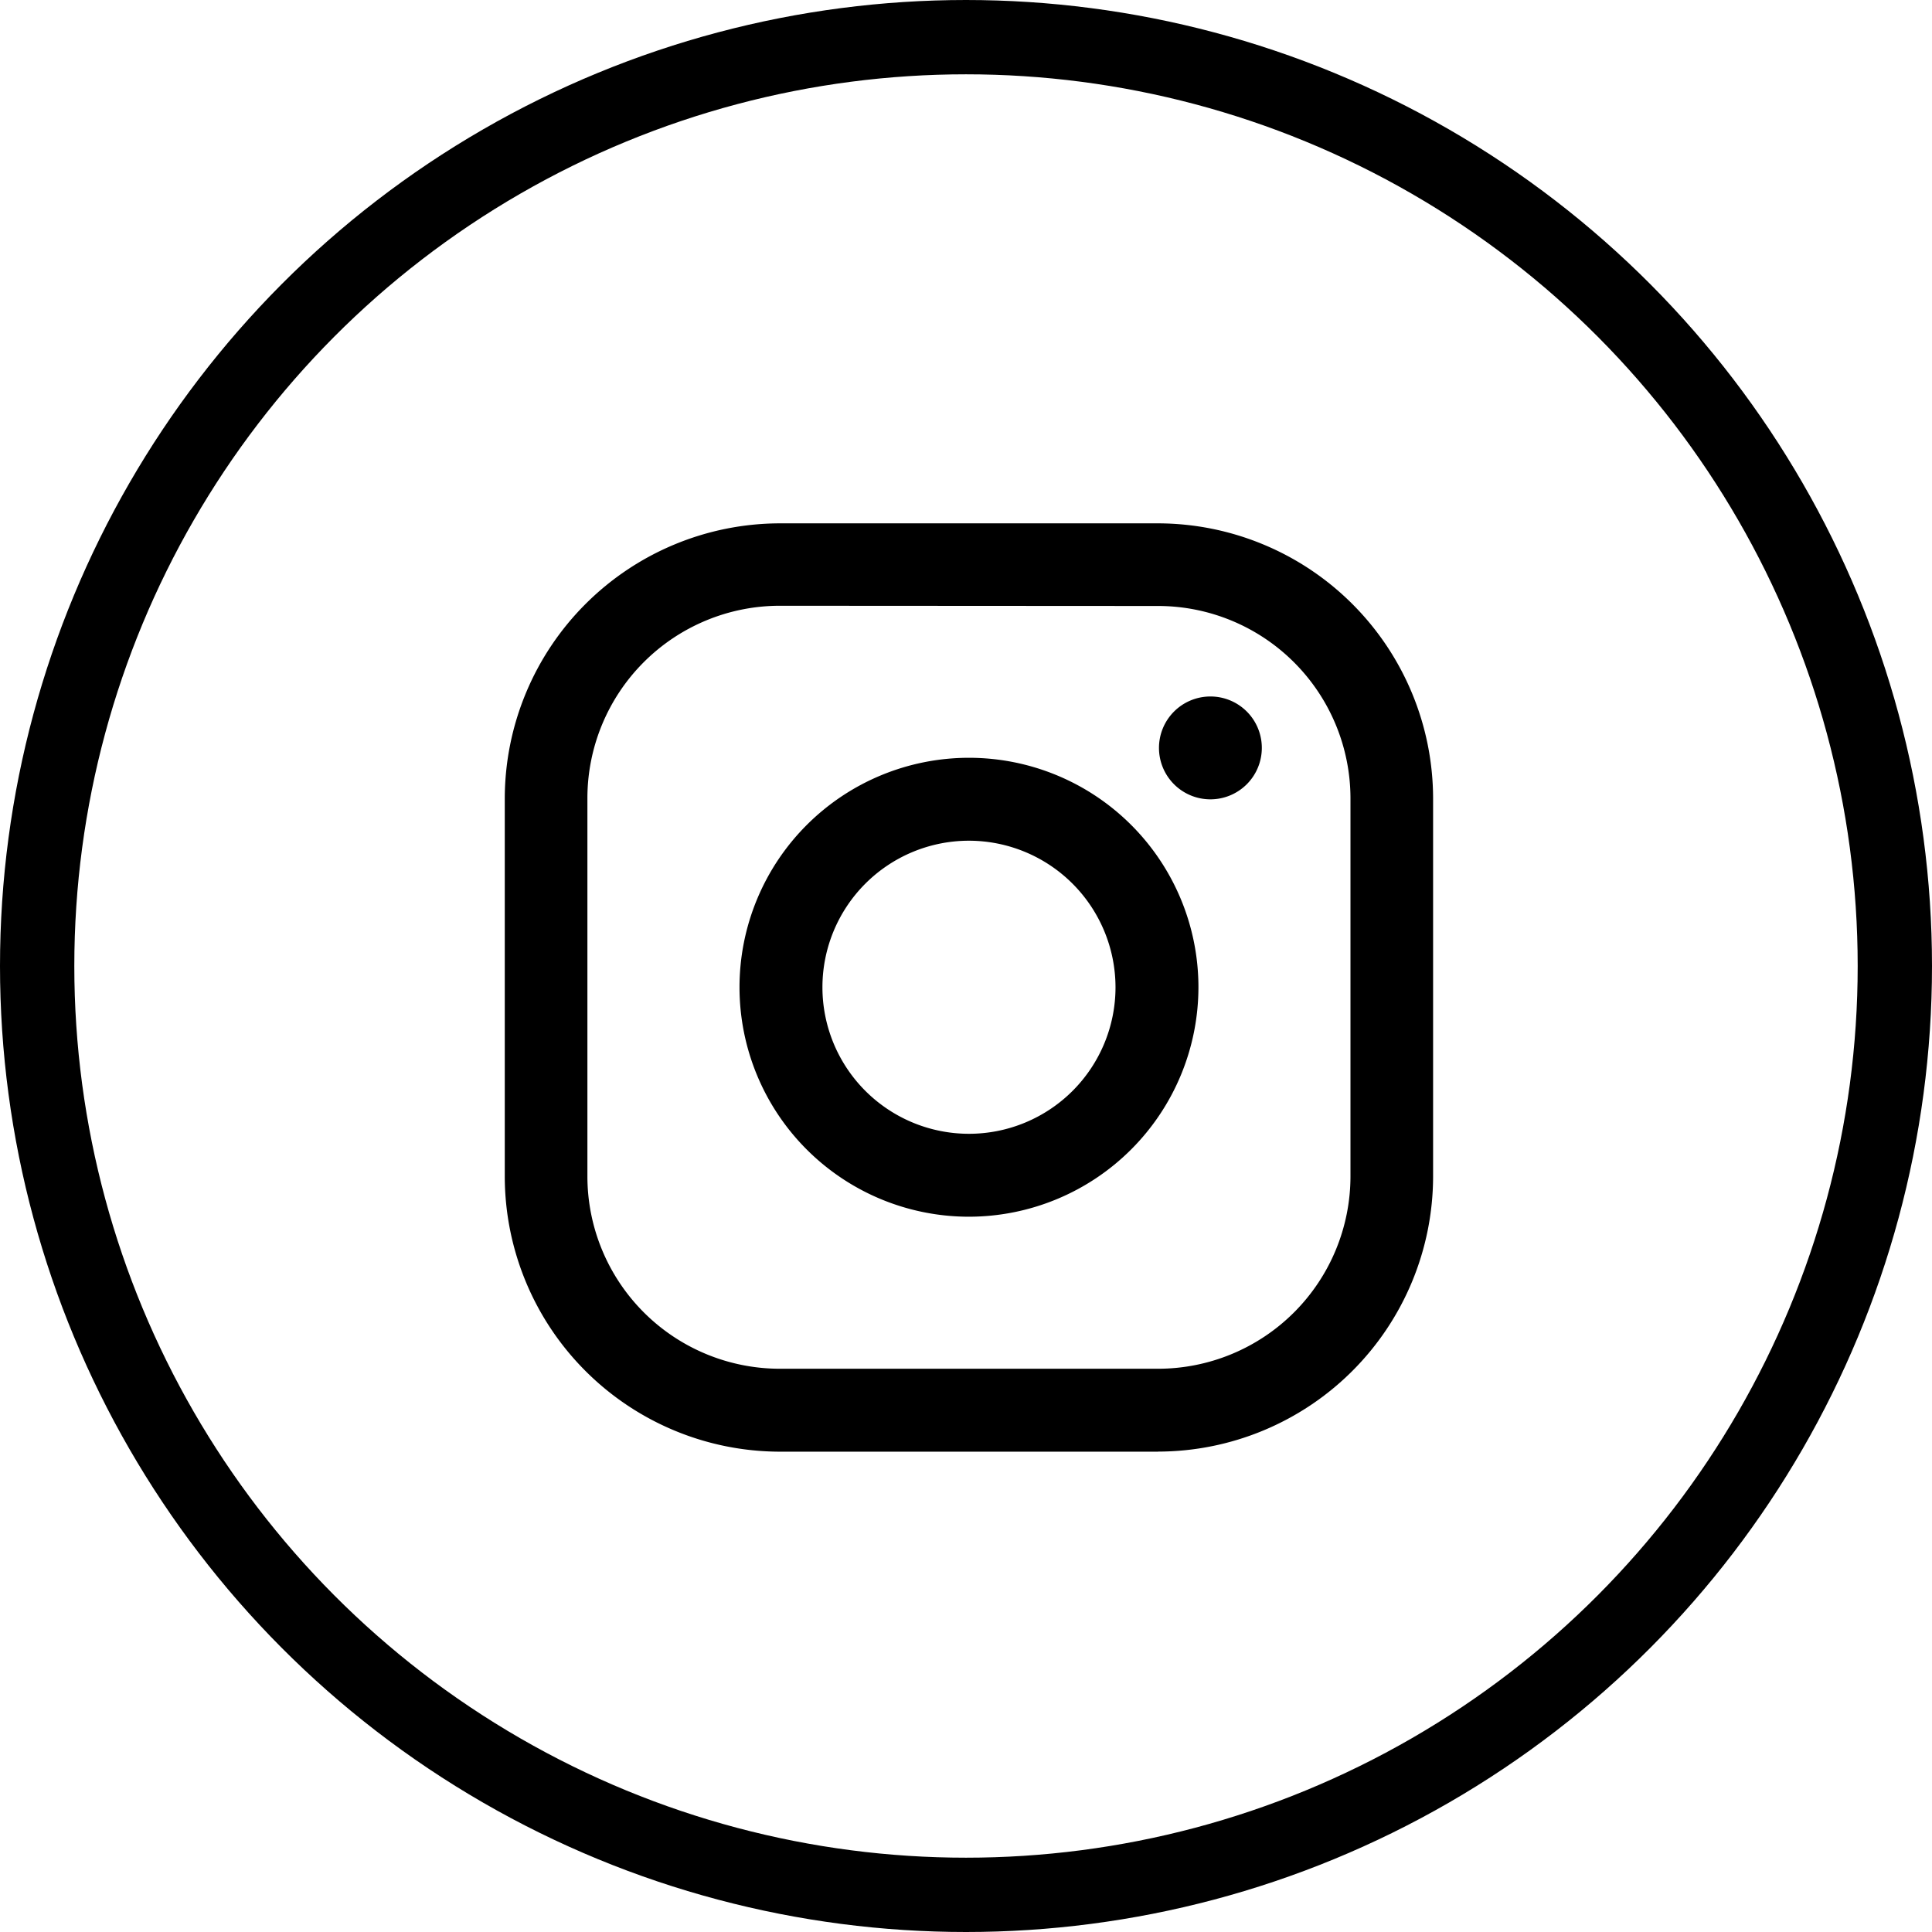
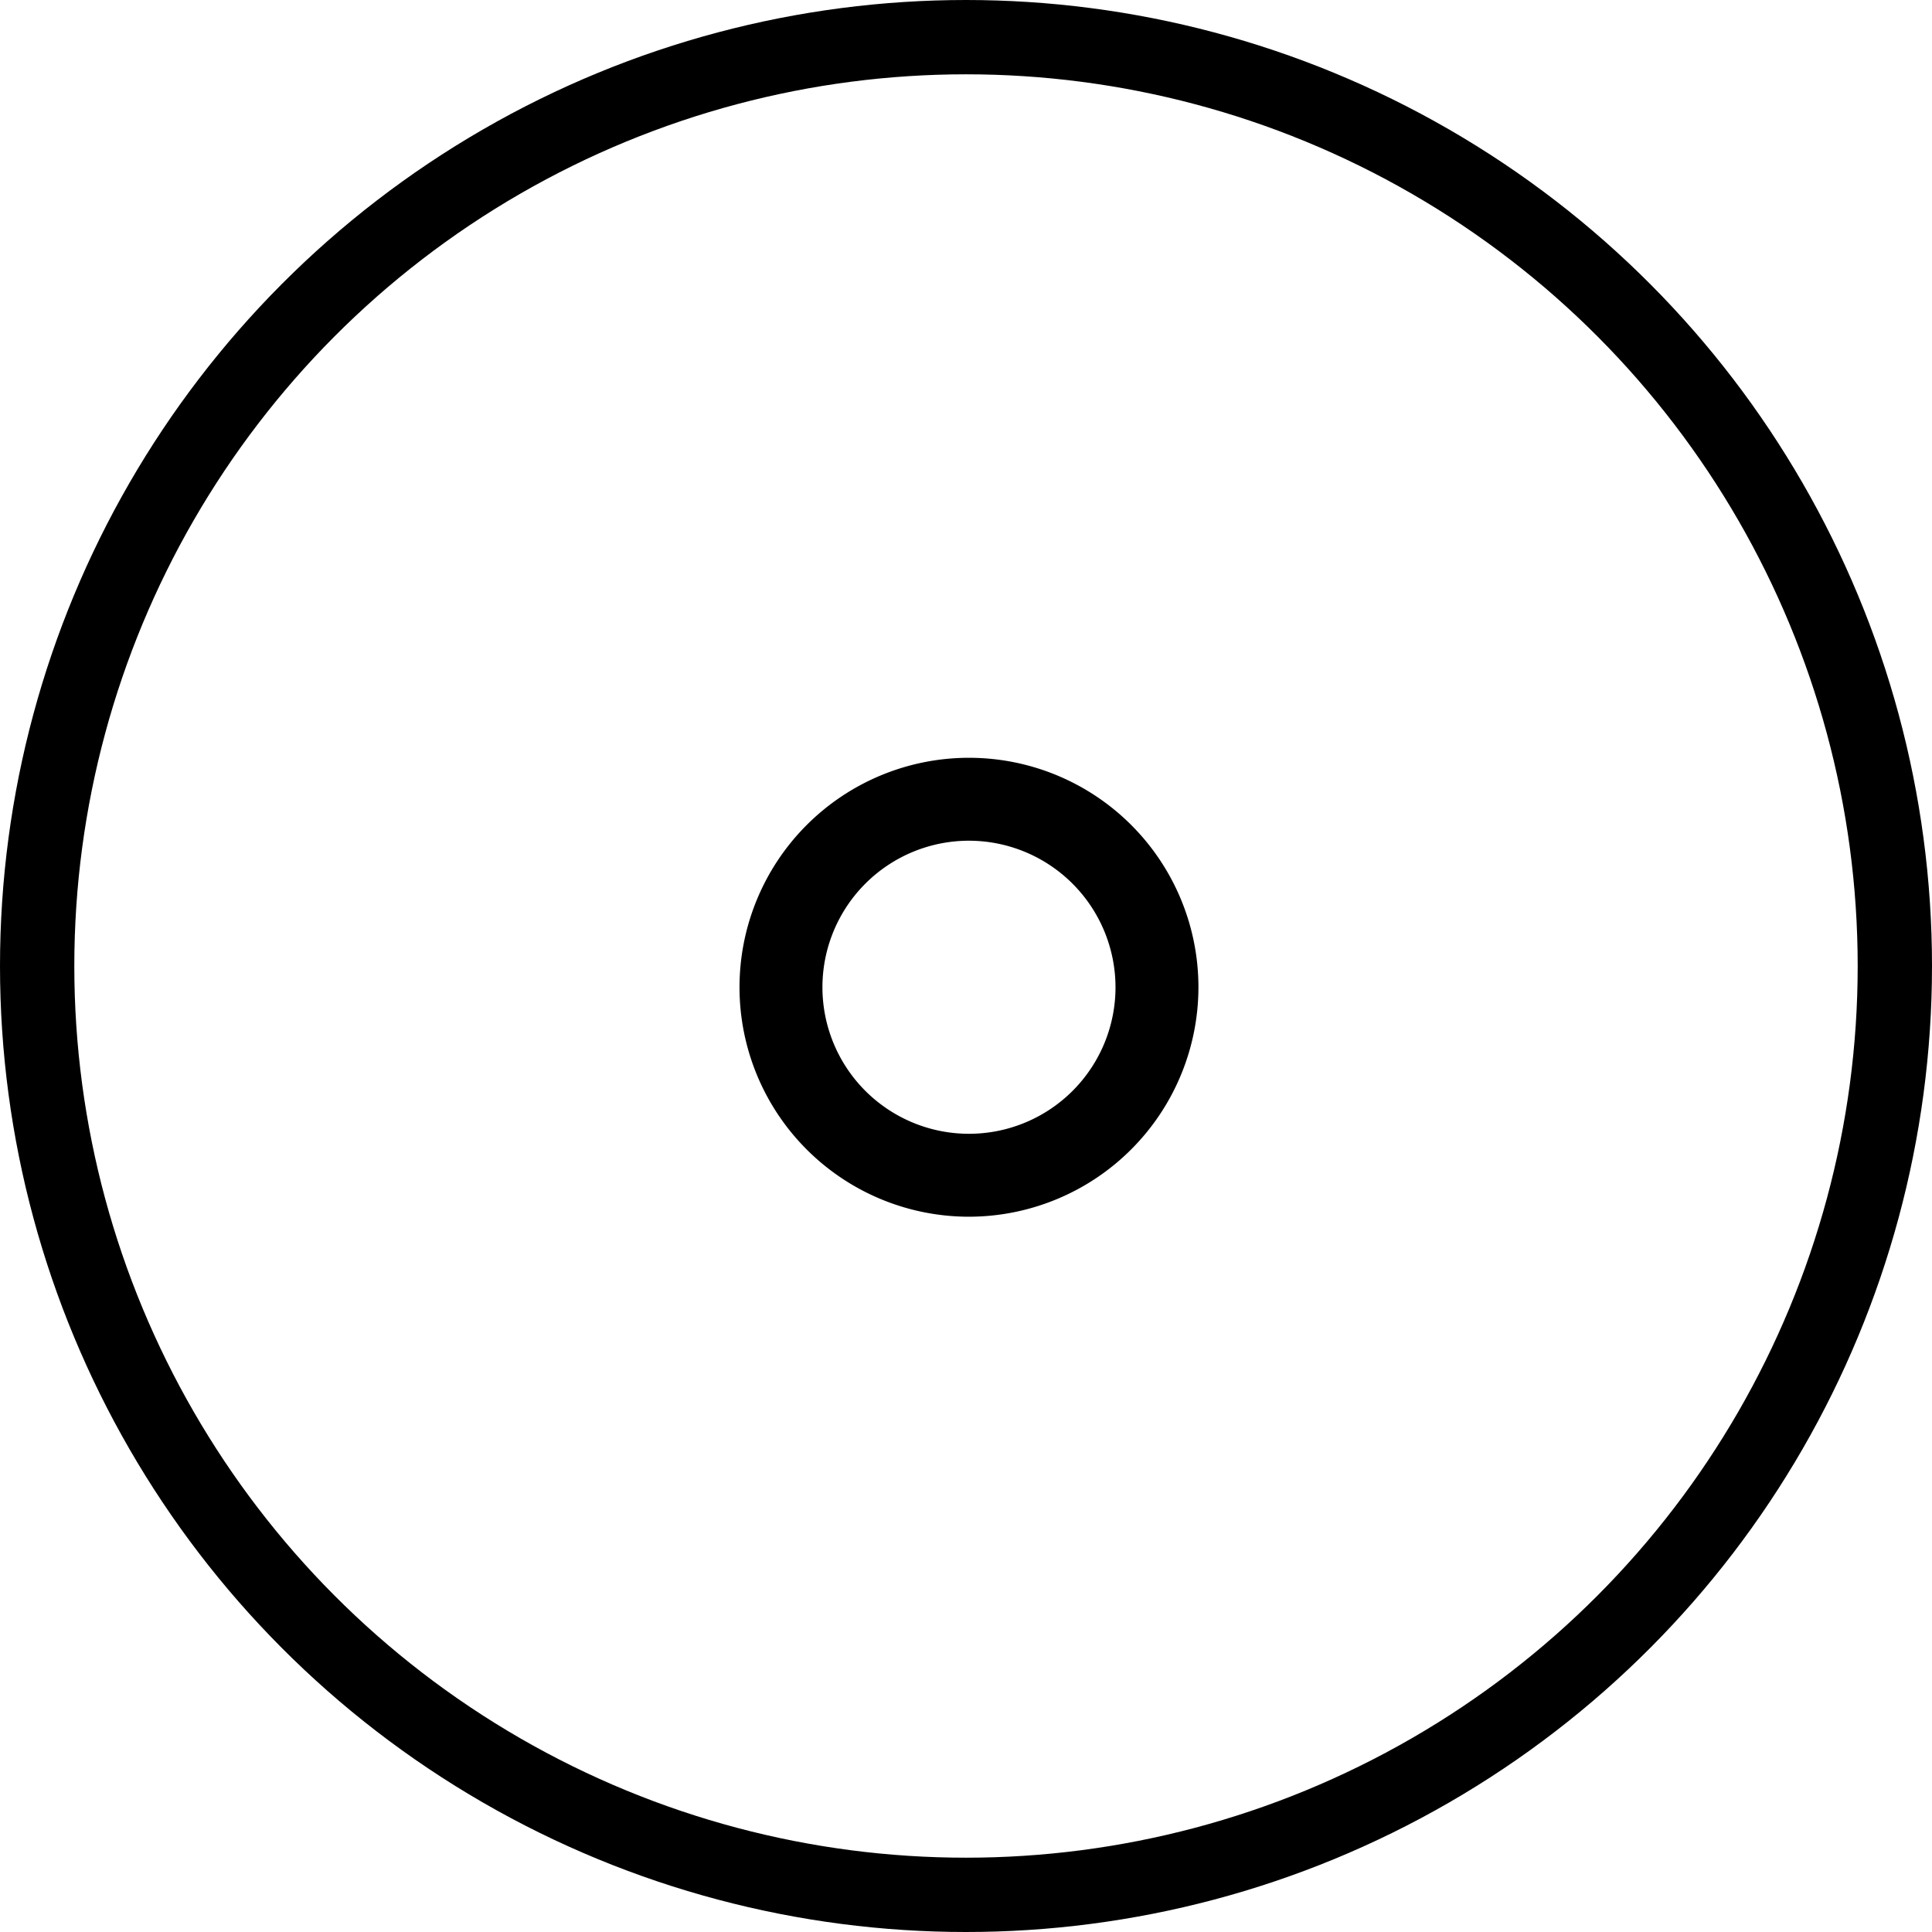
<svg xmlns="http://www.w3.org/2000/svg" width="26" height="26" viewBox="0 0 26 26">
  <g id="Grupo_1296" data-name="Grupo 1296" transform="translate(-855.667 -615.667)">
-     <path id="Trazado_1312" data-name="Trazado 1312" d="M113.723,304.509a2.591,2.591,0,0,0-2.588,2.588v5.092a2.591,2.591,0,0,0,2.588,2.588h5.093a2.591,2.591,0,0,0,2.588-2.588V307.1a2.591,2.591,0,0,0-2.588-2.588Zm5.093,11.384h-5.093a3.708,3.708,0,0,1-3.7-3.7V307.1a3.708,3.708,0,0,1,3.7-3.7h5.093a3.708,3.708,0,0,1,3.7,3.7v5.092a3.708,3.708,0,0,1-3.7,3.7" transform="translate(752.437 319.31)" />
    <path id="Trazado_1313" data-name="Trazado 1313" d="M120.761,312.163a1.972,1.972,0,1,0,1.972,1.972,1.974,1.974,0,0,0-1.972-1.972m0,5.06a3.088,3.088,0,1,1,3.088-3.088,3.091,3.091,0,0,1-3.088,3.088" transform="translate(747.946 314.818)" />
-     <path id="Trazado_1314" data-name="Trazado 1314" d="M132.652,309.741a.692.692,0,1,1-.692-.692.691.691,0,0,1,.692.692" transform="translate(739.996 315.991)" />
    <g id="Elipse_76" data-name="Elipse 76" transform="translate(855.667 615.667)" fill="none" stroke="#000" stroke-width="1">
-       <circle cx="13" cy="13" r="13" stroke="none" />
      <circle cx="13" cy="13" r="12.5" fill="none" />
    </g>
  </g>
</svg>